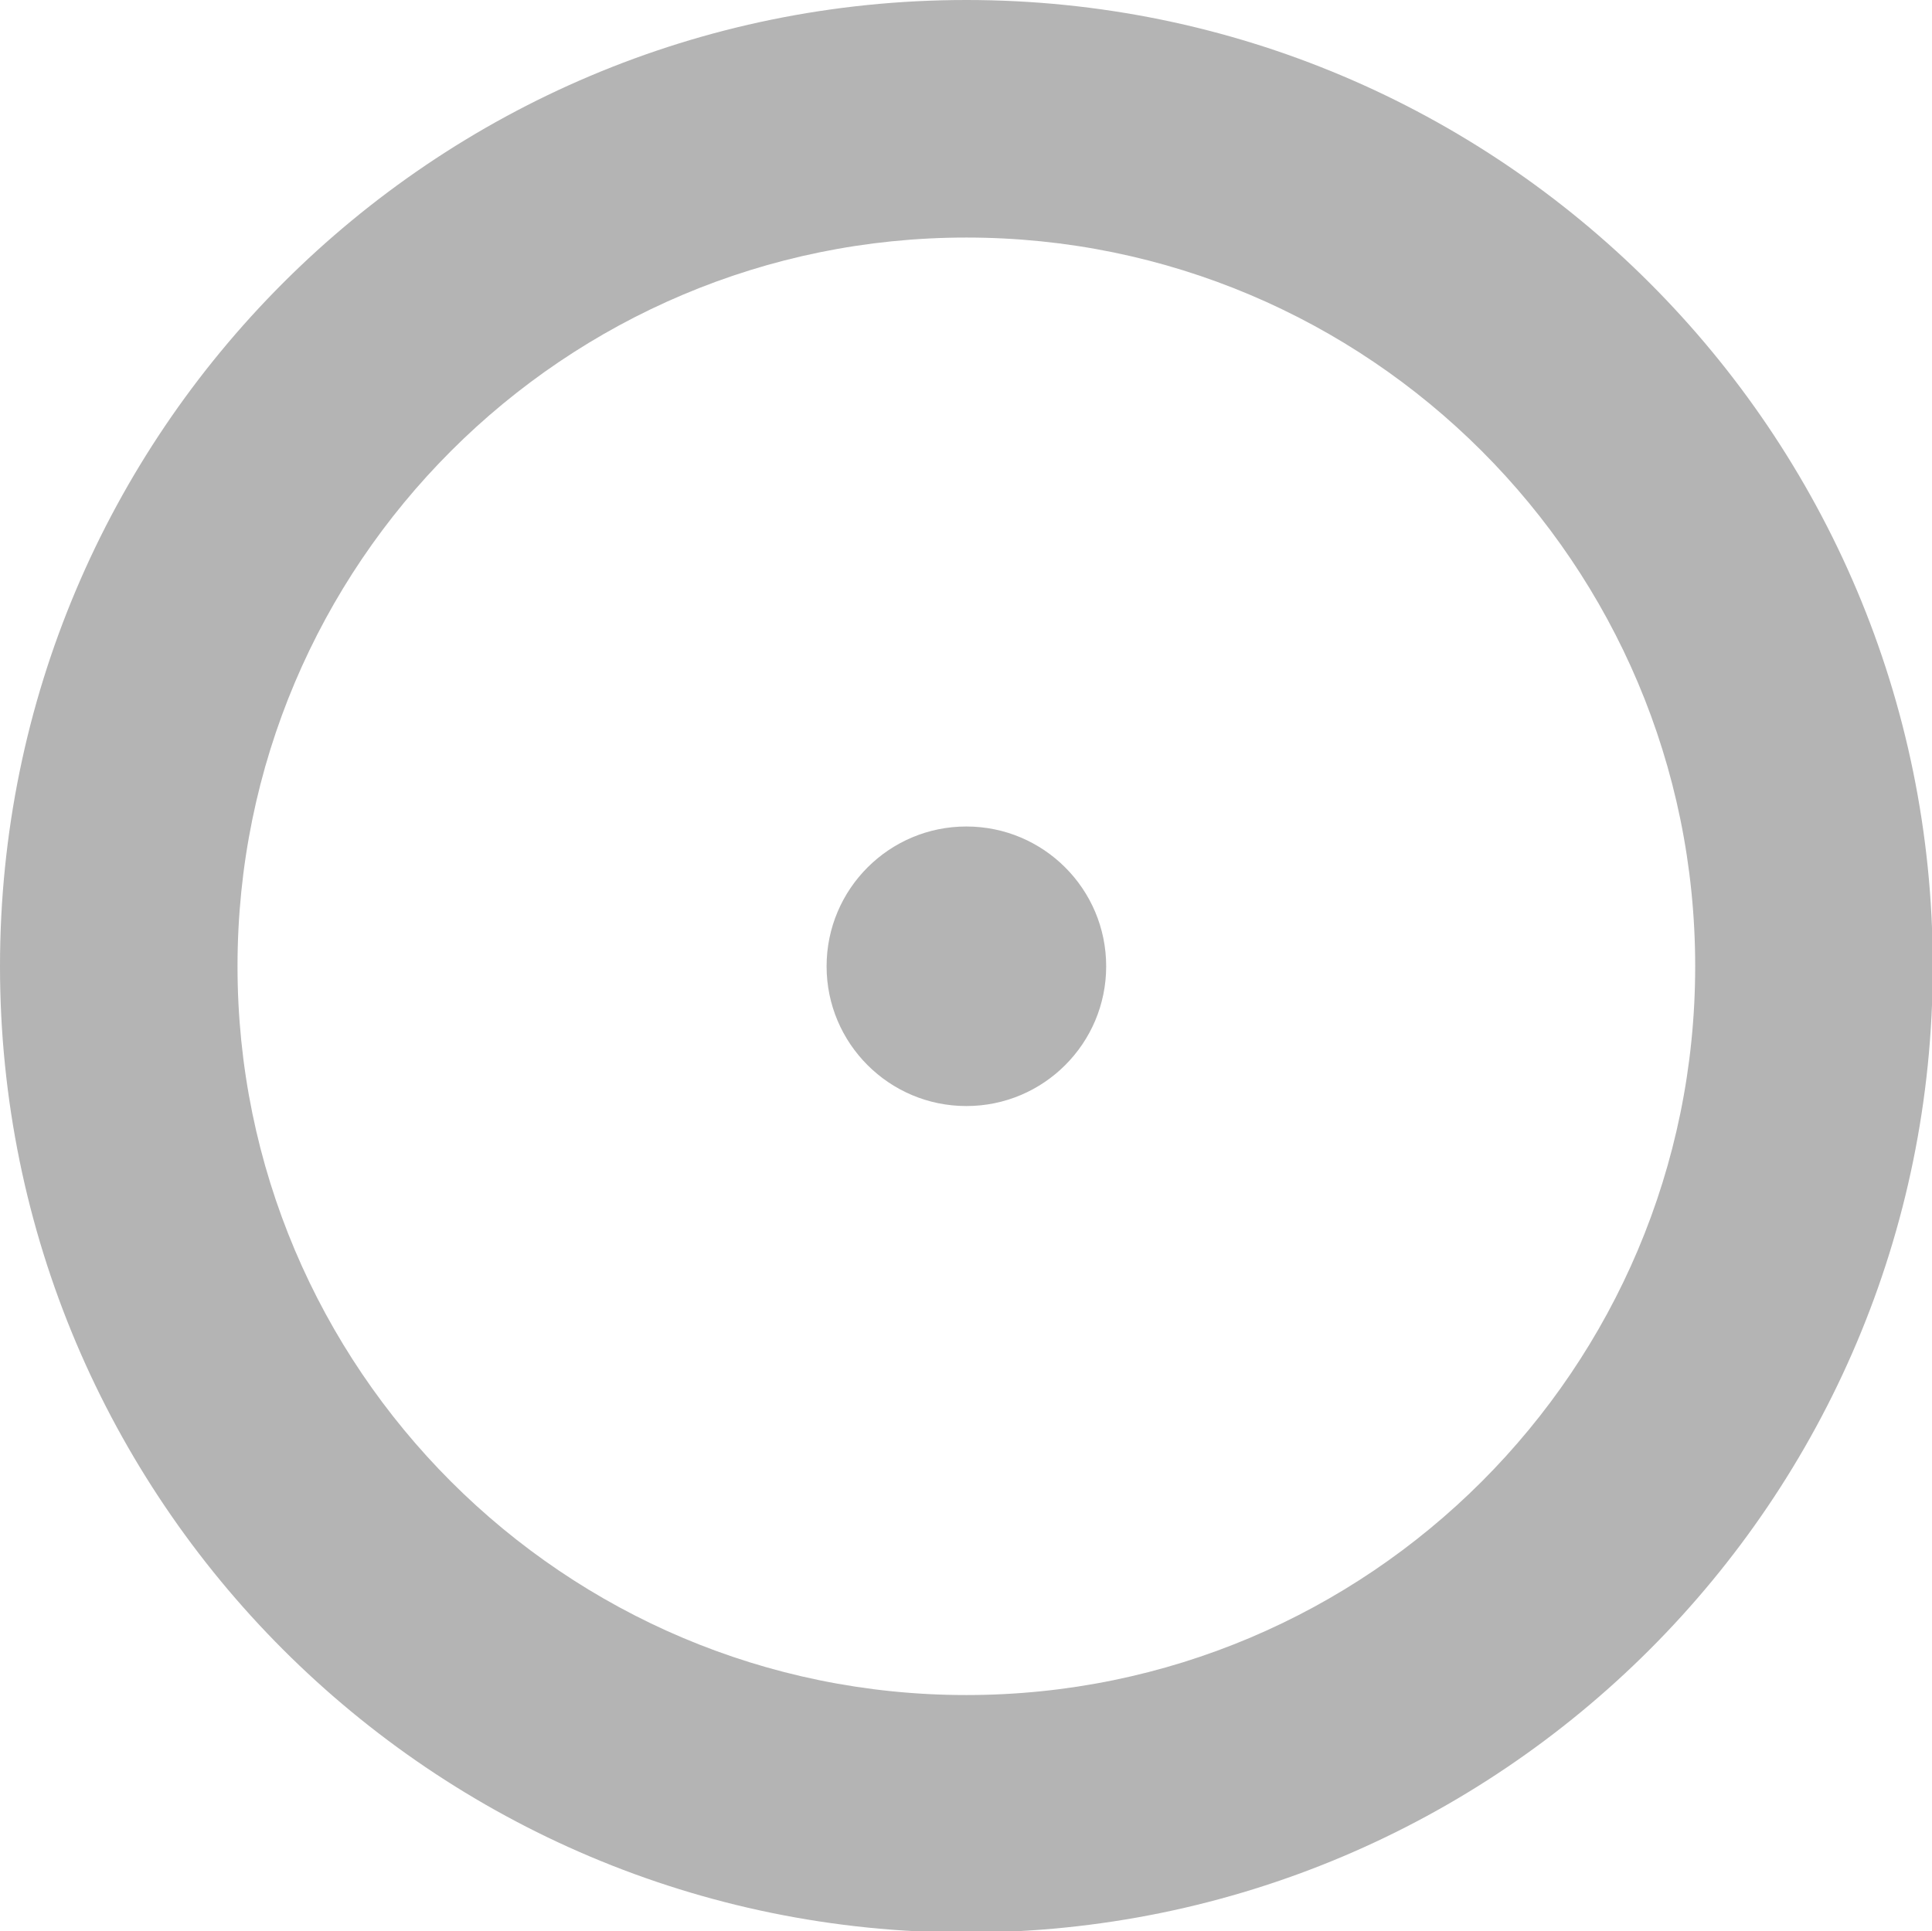
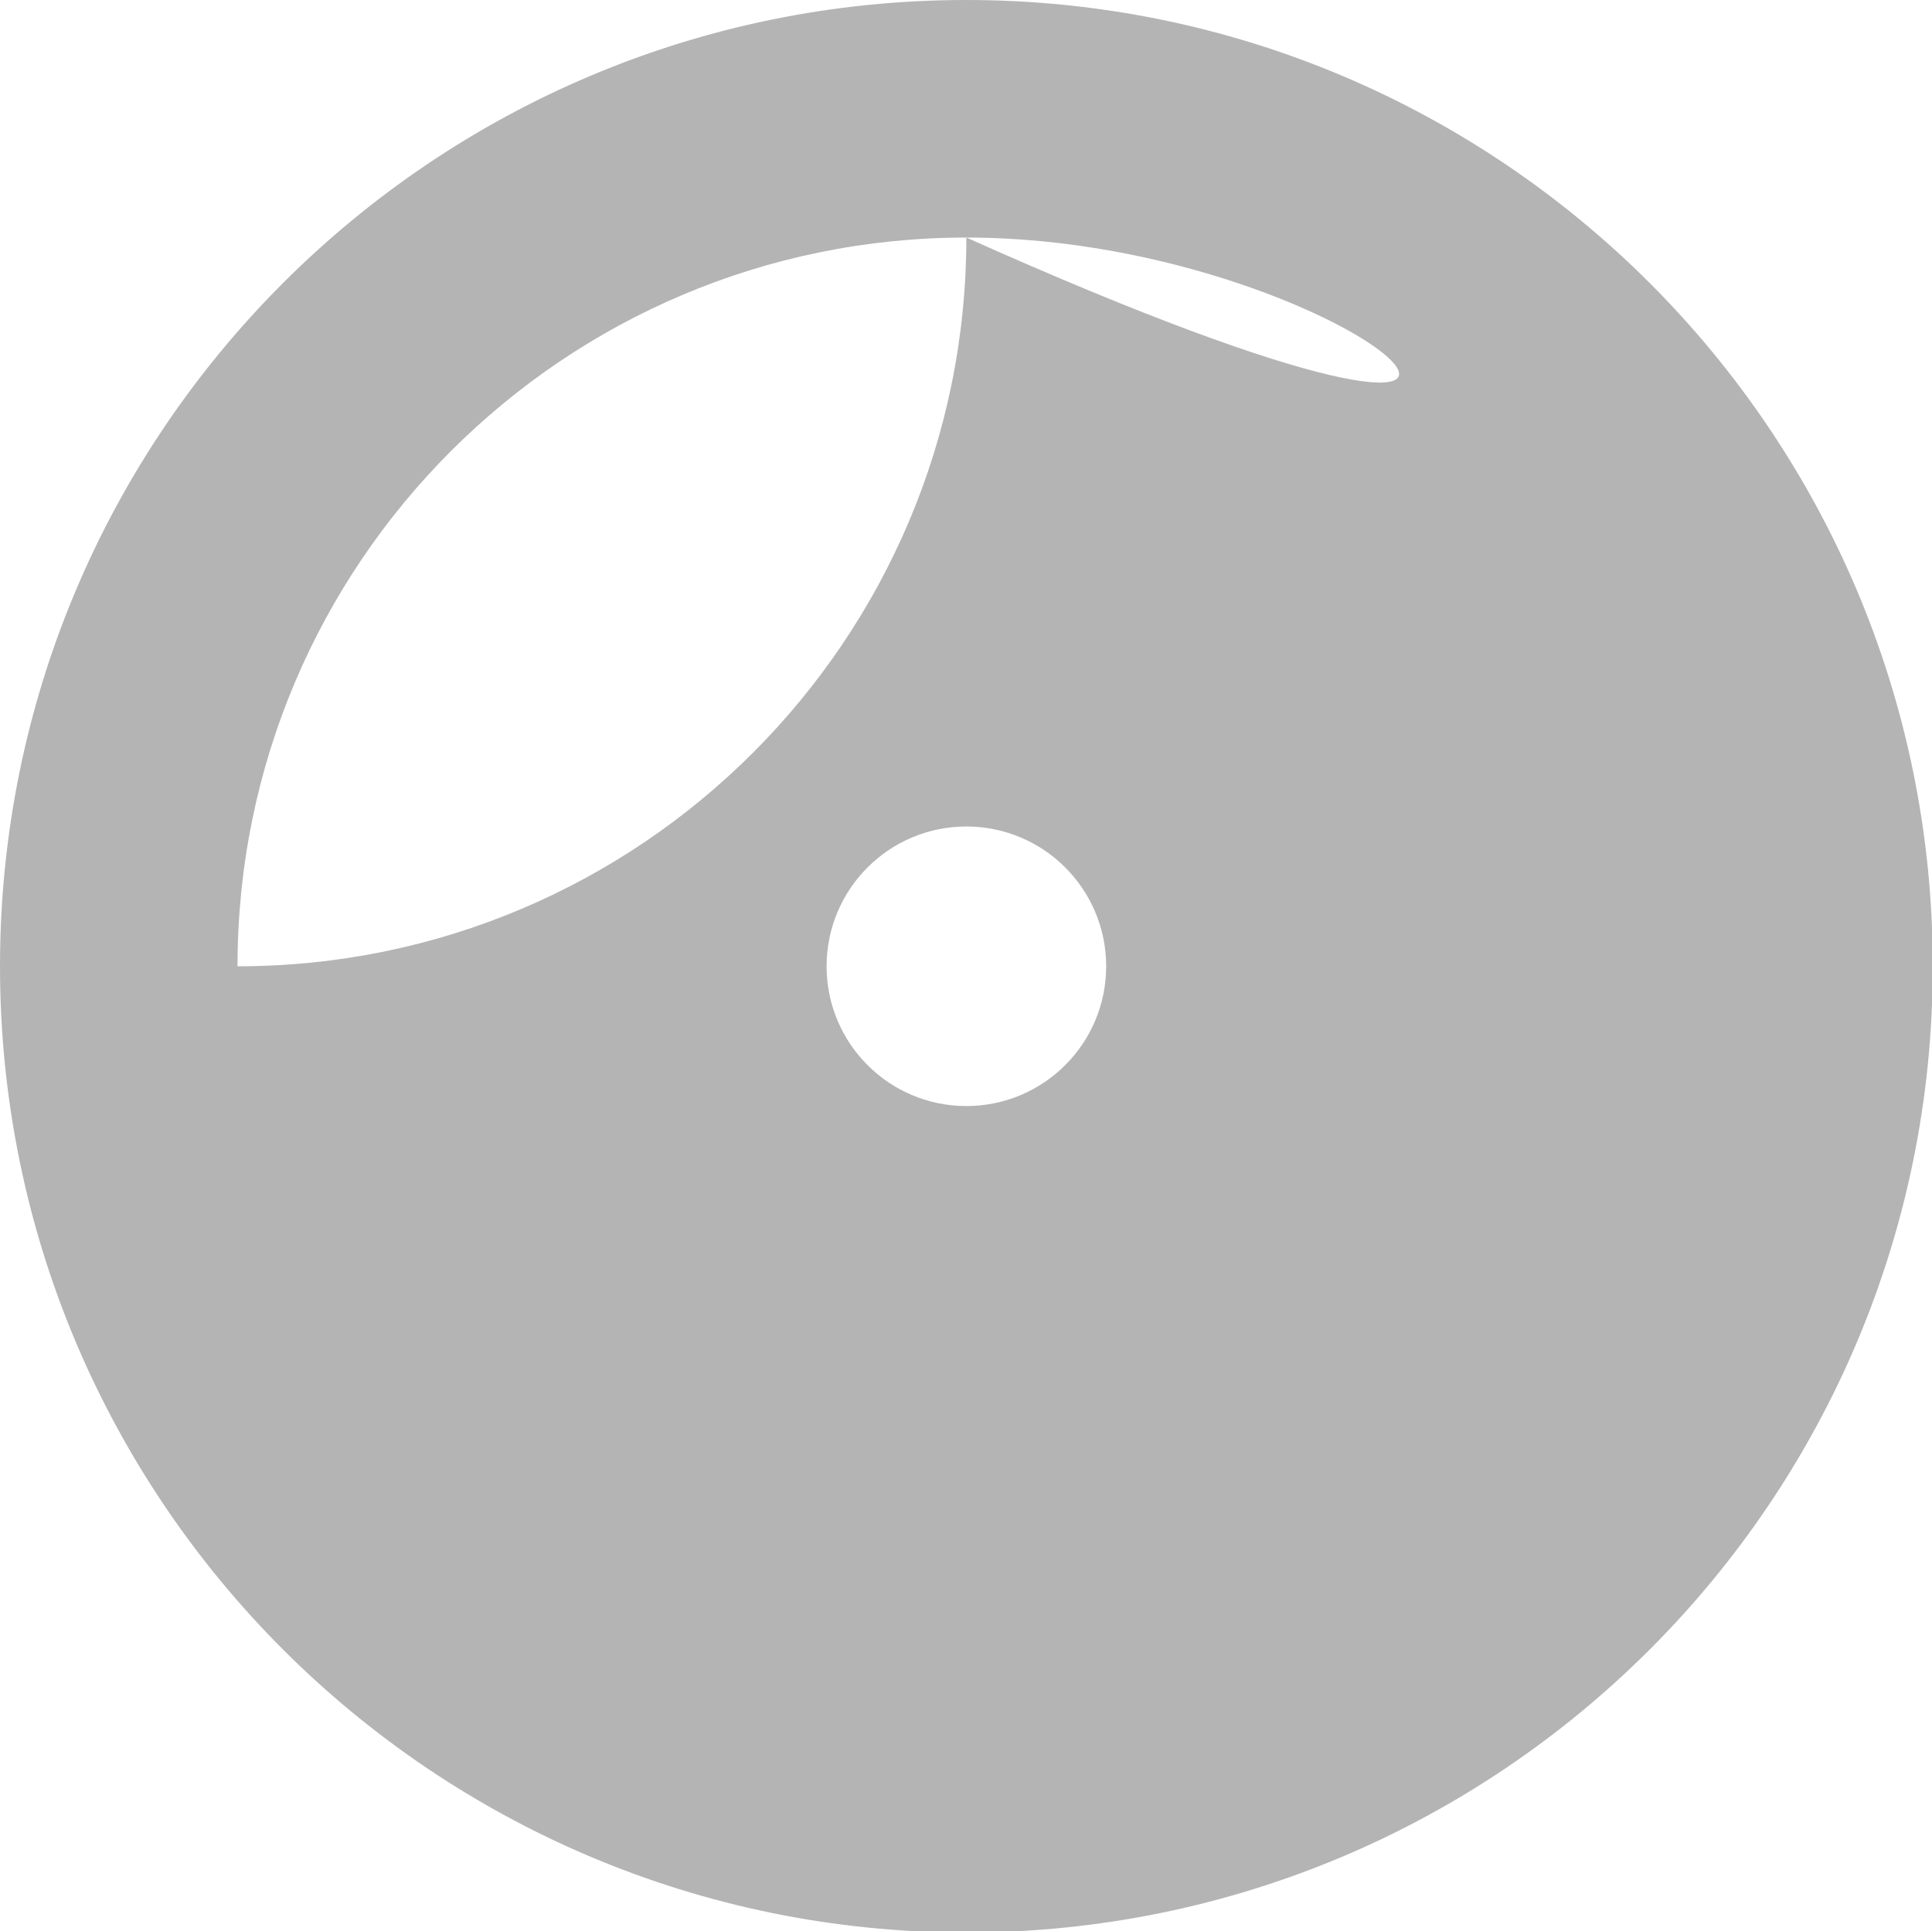
<svg xmlns="http://www.w3.org/2000/svg" version="1.1" id="Vrstva_1" x="0px" y="0px" width="32.748px" height="32.74px" viewBox="0 0 32.748 32.74" enable-background="new 0 0 32.748 32.74" xml:space="preserve">
-   <path fill-rule="evenodd" clip-rule="evenodd" fill="#B4B4B4" d="M16.38,0c9.047,0,16.381,7.333,16.381,16.381  c0,9.046-7.333,16.38-16.381,16.38C7.333,32.761,0,25.427,0,16.381C0,7.333,7.333,0,16.38,0L16.38,0z M16.38,4.027  c-6.822,0-12.354,5.531-12.354,12.354c0,6.822,5.532,12.354,12.354,12.354c6.823,0,12.354-5.532,12.354-12.354  C28.734,9.558,23.203,4.027,16.38,4.027L16.38,4.027z M16.38,14.011c-1.308,0-2.369,1.061-2.369,2.37  c0,1.308,1.061,2.369,2.369,2.369c1.309,0,2.37-1.061,2.37-2.369C18.75,15.072,17.689,14.011,16.38,14.011z" />
+   <path fill-rule="evenodd" clip-rule="evenodd" fill="#B4B4B4" d="M16.38,0c9.047,0,16.381,7.333,16.381,16.381  c0,9.046-7.333,16.38-16.381,16.38C7.333,32.761,0,25.427,0,16.381C0,7.333,7.333,0,16.38,0L16.38,0z M16.38,4.027  c-6.822,0-12.354,5.531-12.354,12.354c6.823,0,12.354-5.532,12.354-12.354  C28.734,9.558,23.203,4.027,16.38,4.027L16.38,4.027z M16.38,14.011c-1.308,0-2.369,1.061-2.369,2.37  c0,1.308,1.061,2.369,2.369,2.369c1.309,0,2.37-1.061,2.37-2.369C18.75,15.072,17.689,14.011,16.38,14.011z" />
</svg>